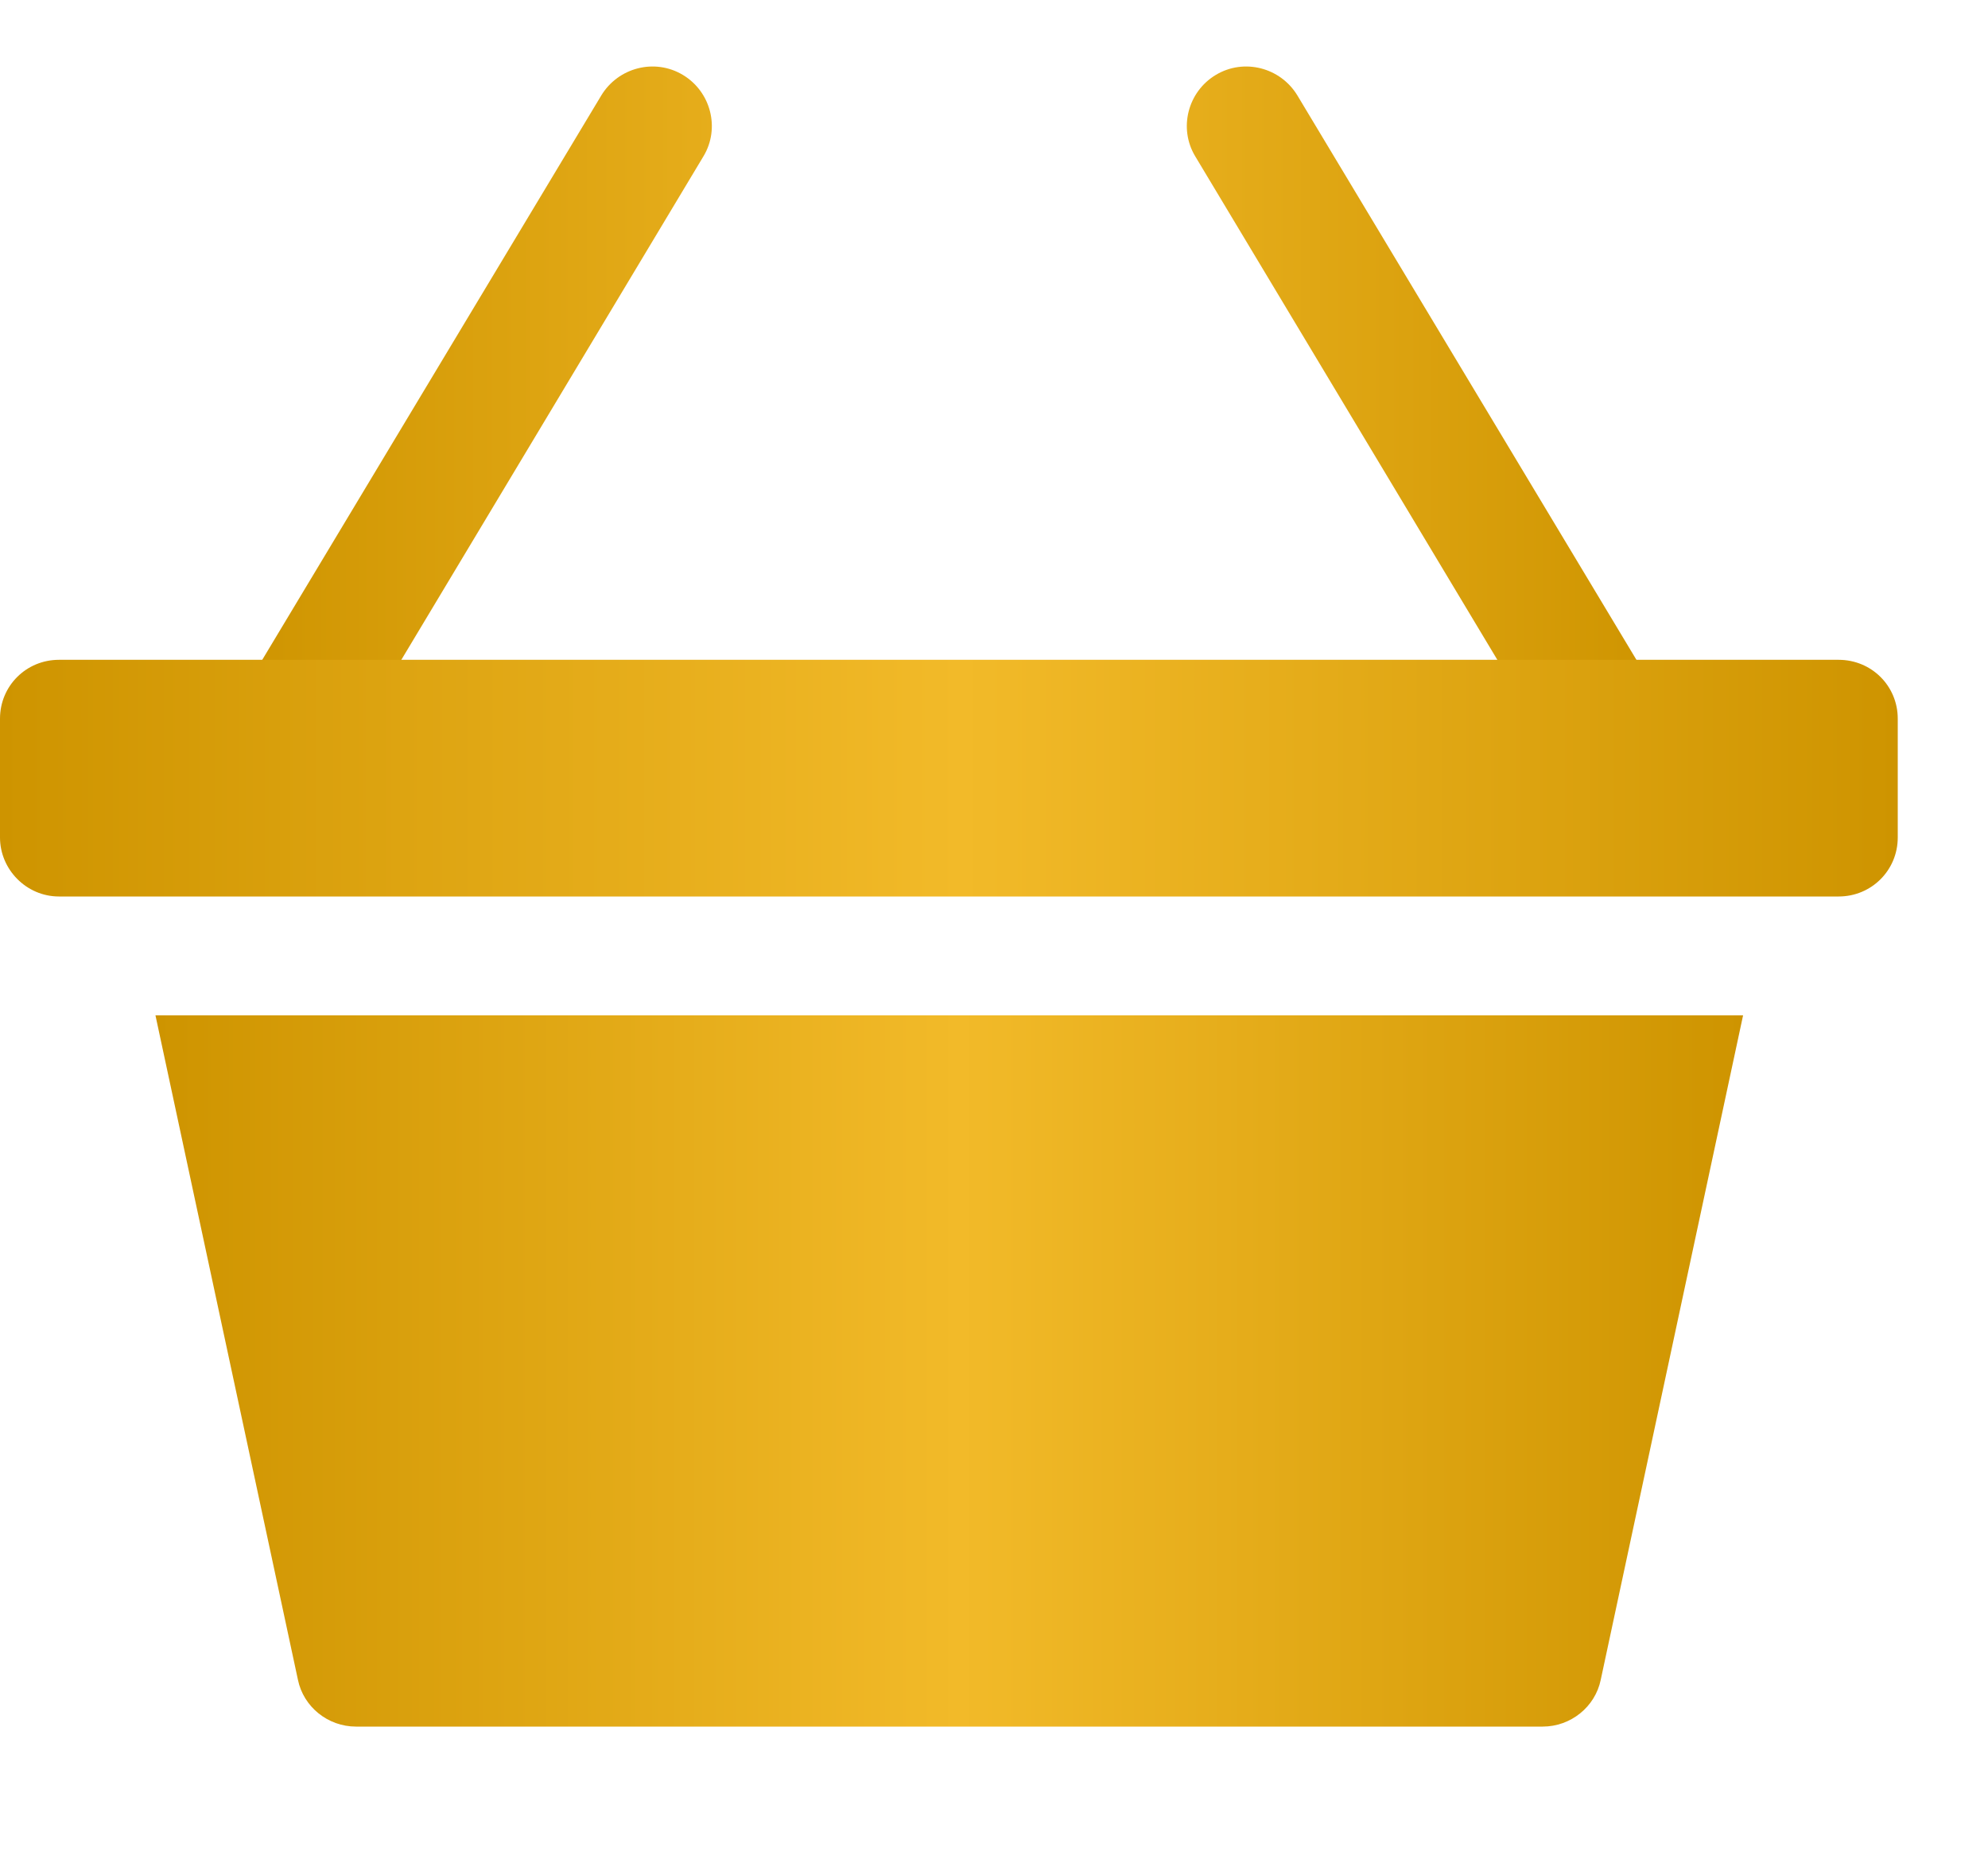
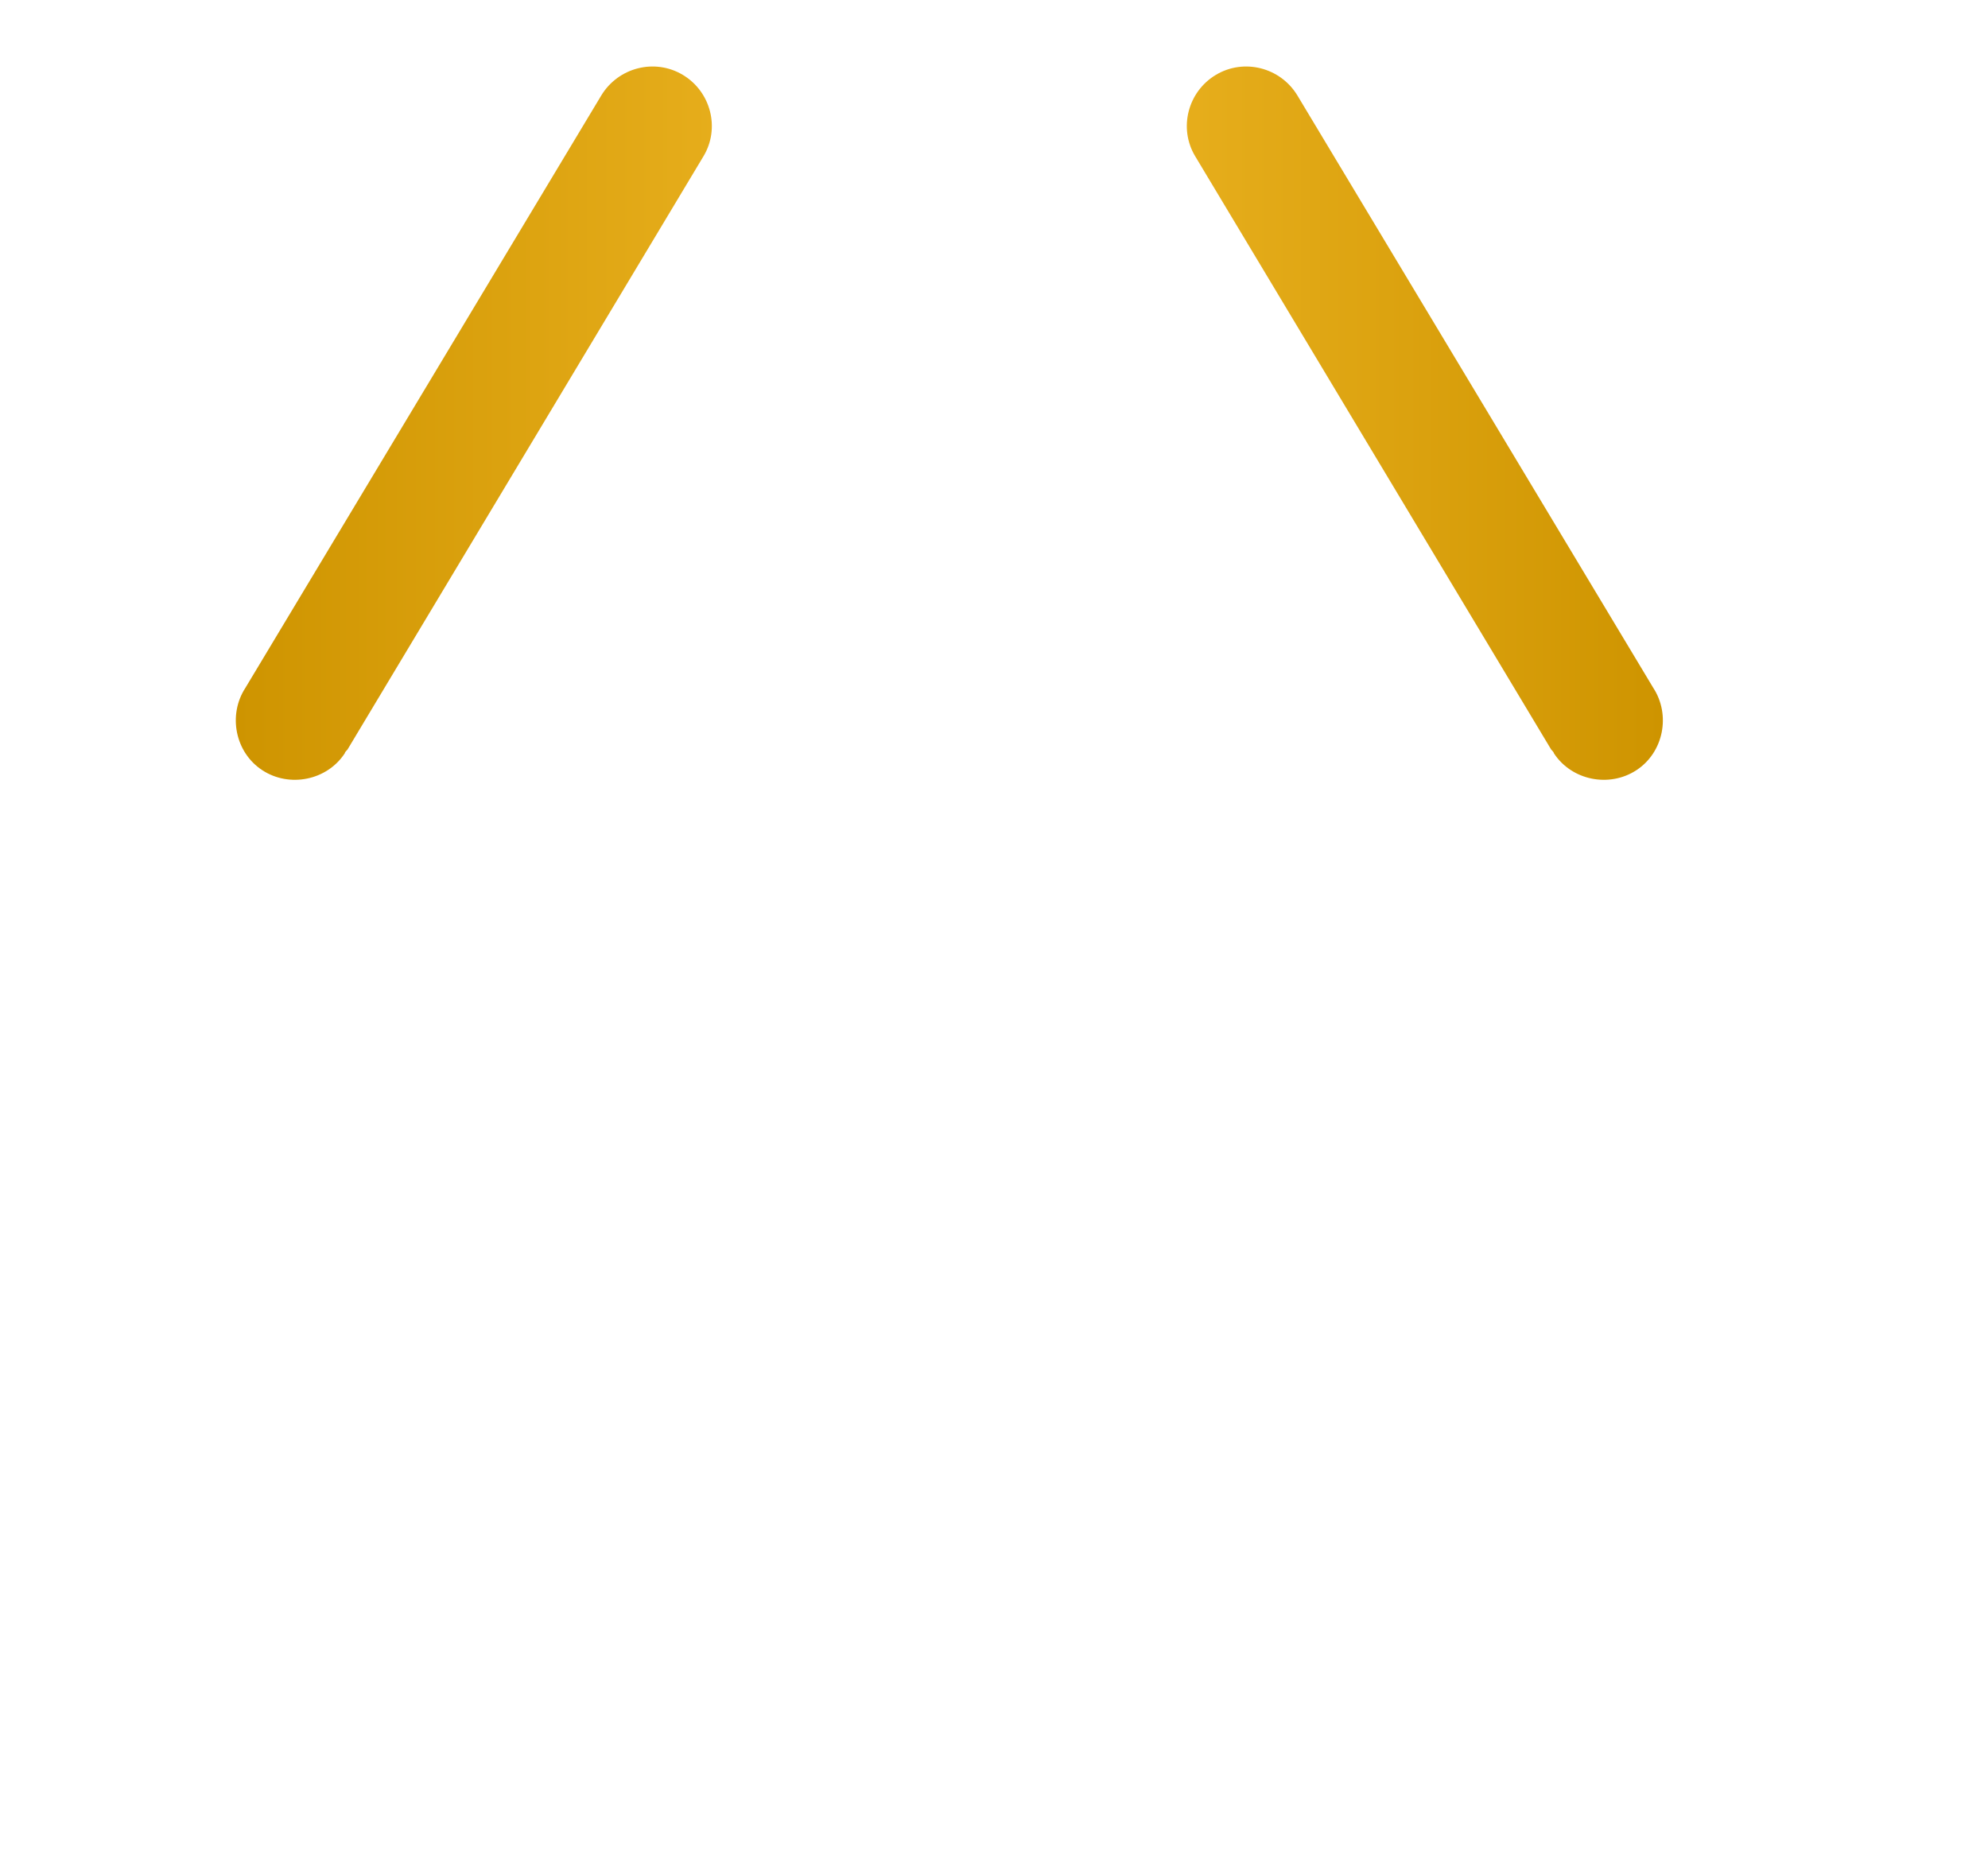
<svg xmlns="http://www.w3.org/2000/svg" width="15" height="14" viewBox="0 0 15 14" fill="none">
  <path fill-rule="evenodd" clip-rule="evenodd" d="M9.174 0.565C9.386 0.438 9.661 0.509 9.789 0.72L12.474 5.19C12.608 5.395 12.552 5.678 12.347 5.812C12.142 5.946 11.859 5.889 11.725 5.685C11.725 5.678 11.711 5.663 11.704 5.656L9.018 1.179C8.891 0.968 8.962 0.692 9.174 0.565ZM5.152 0.565C4.94 0.438 4.665 0.509 4.537 0.72L1.852 5.19C1.718 5.395 1.774 5.678 1.979 5.812C2.184 5.946 2.467 5.889 2.601 5.685C2.601 5.678 2.615 5.663 2.622 5.656L5.308 1.179C5.435 0.968 5.364 0.692 5.152 0.565Z" fill="url(#paint0_linear_1663_546)" />
-   <path d="M12.078 12.676C12.036 12.88 11.852 13.029 11.64 13.029H2.686C2.474 13.029 2.29 12.88 2.248 12.676L1.173 7.662H13.152L12.078 12.676Z" fill="url(#paint1_linear_1663_546)" />
-   <path d="M0.445 4.979H13.873C14.121 4.979 14.319 5.176 14.319 5.423V6.32C14.319 6.567 14.121 6.765 13.873 6.765H0.445C0.198 6.765 0 6.56 0 6.32V5.423C0 5.176 0.198 4.979 0.445 4.979Z" fill="url(#paint2_linear_1663_546)" />
  <defs>
    <linearGradient id="paint0_linear_1663_546" x1="1.779" y1="3.193" x2="12.547" y2="3.193" gradientUnits="userSpaceOnUse">
      <stop stop-color="#CE9400" />
      <stop offset="0.506" stop-color="#F2BA29" />
      <stop offset="1" stop-color="#CE9400" />
    </linearGradient>
    <linearGradient id="paint1_linear_1663_546" x1="1.173" y1="10.345" x2="13.152" y2="10.345" gradientUnits="userSpaceOnUse">
      <stop stop-color="#CE9400" />
      <stop offset="0.506" stop-color="#F2BA29" />
      <stop offset="1" stop-color="#CE9400" />
    </linearGradient>
    <linearGradient id="paint2_linear_1663_546" x1="0" y1="5.872" x2="14.319" y2="5.872" gradientUnits="userSpaceOnUse">
      <stop stop-color="#CE9400" />
      <stop offset="0.506" stop-color="#F2BA29" />
      <stop offset="1" stop-color="#CE9400" />
    </linearGradient>
  </defs>
</svg>